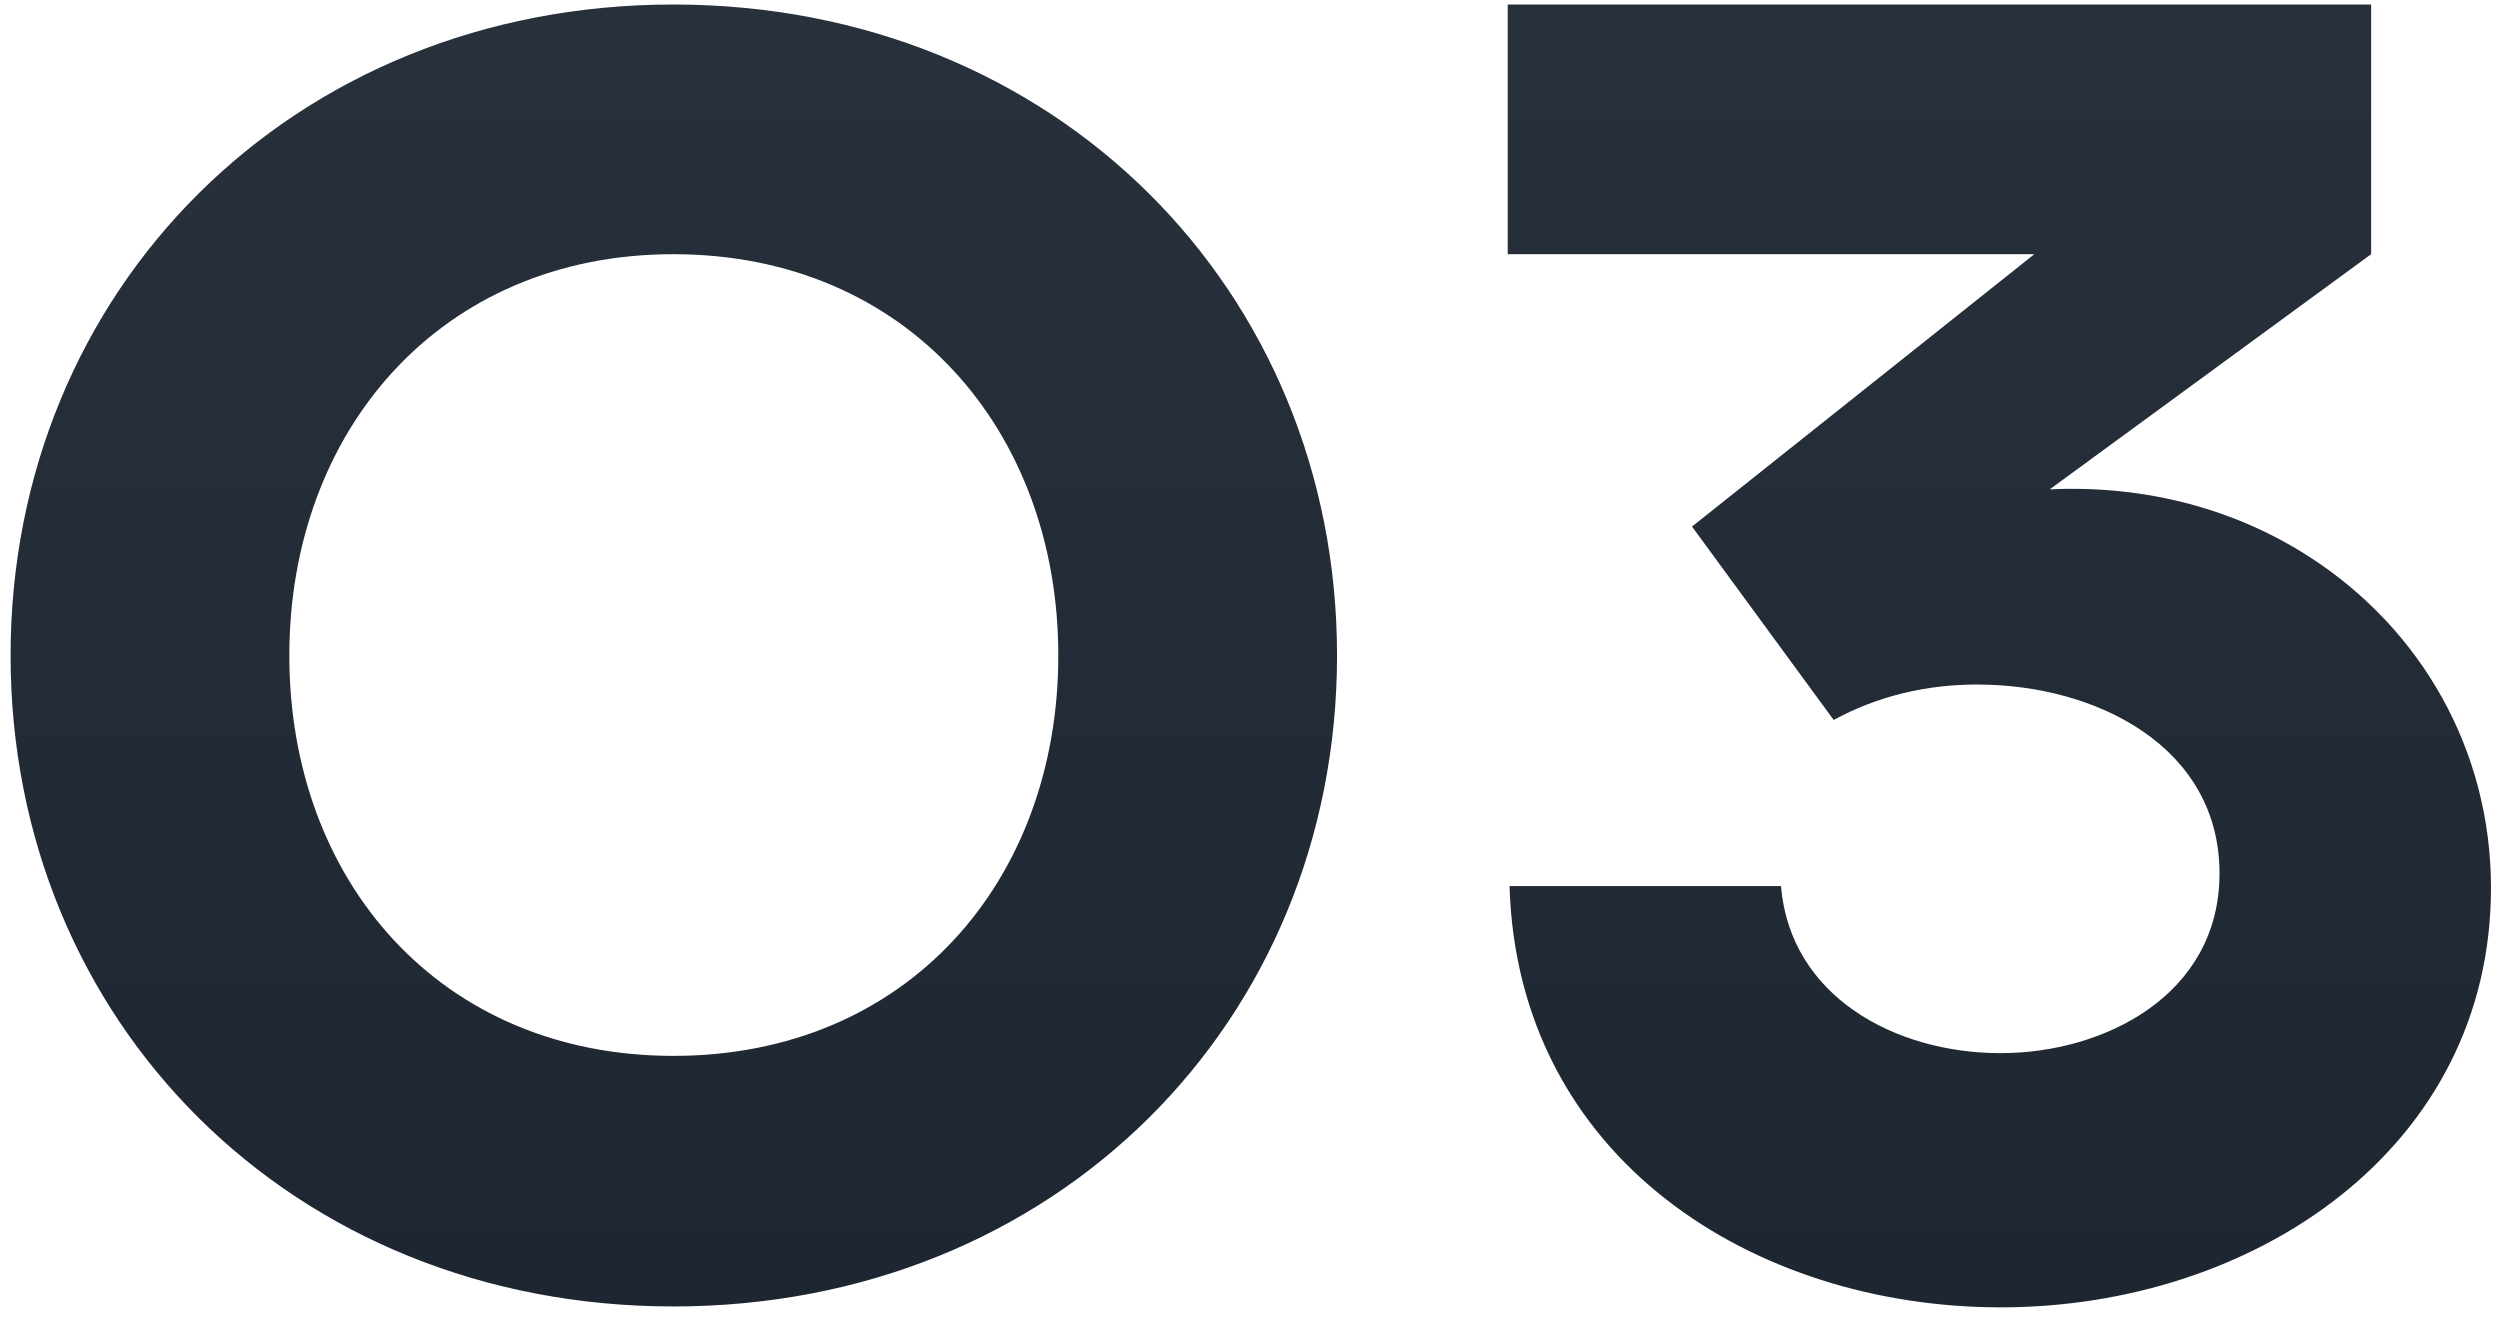
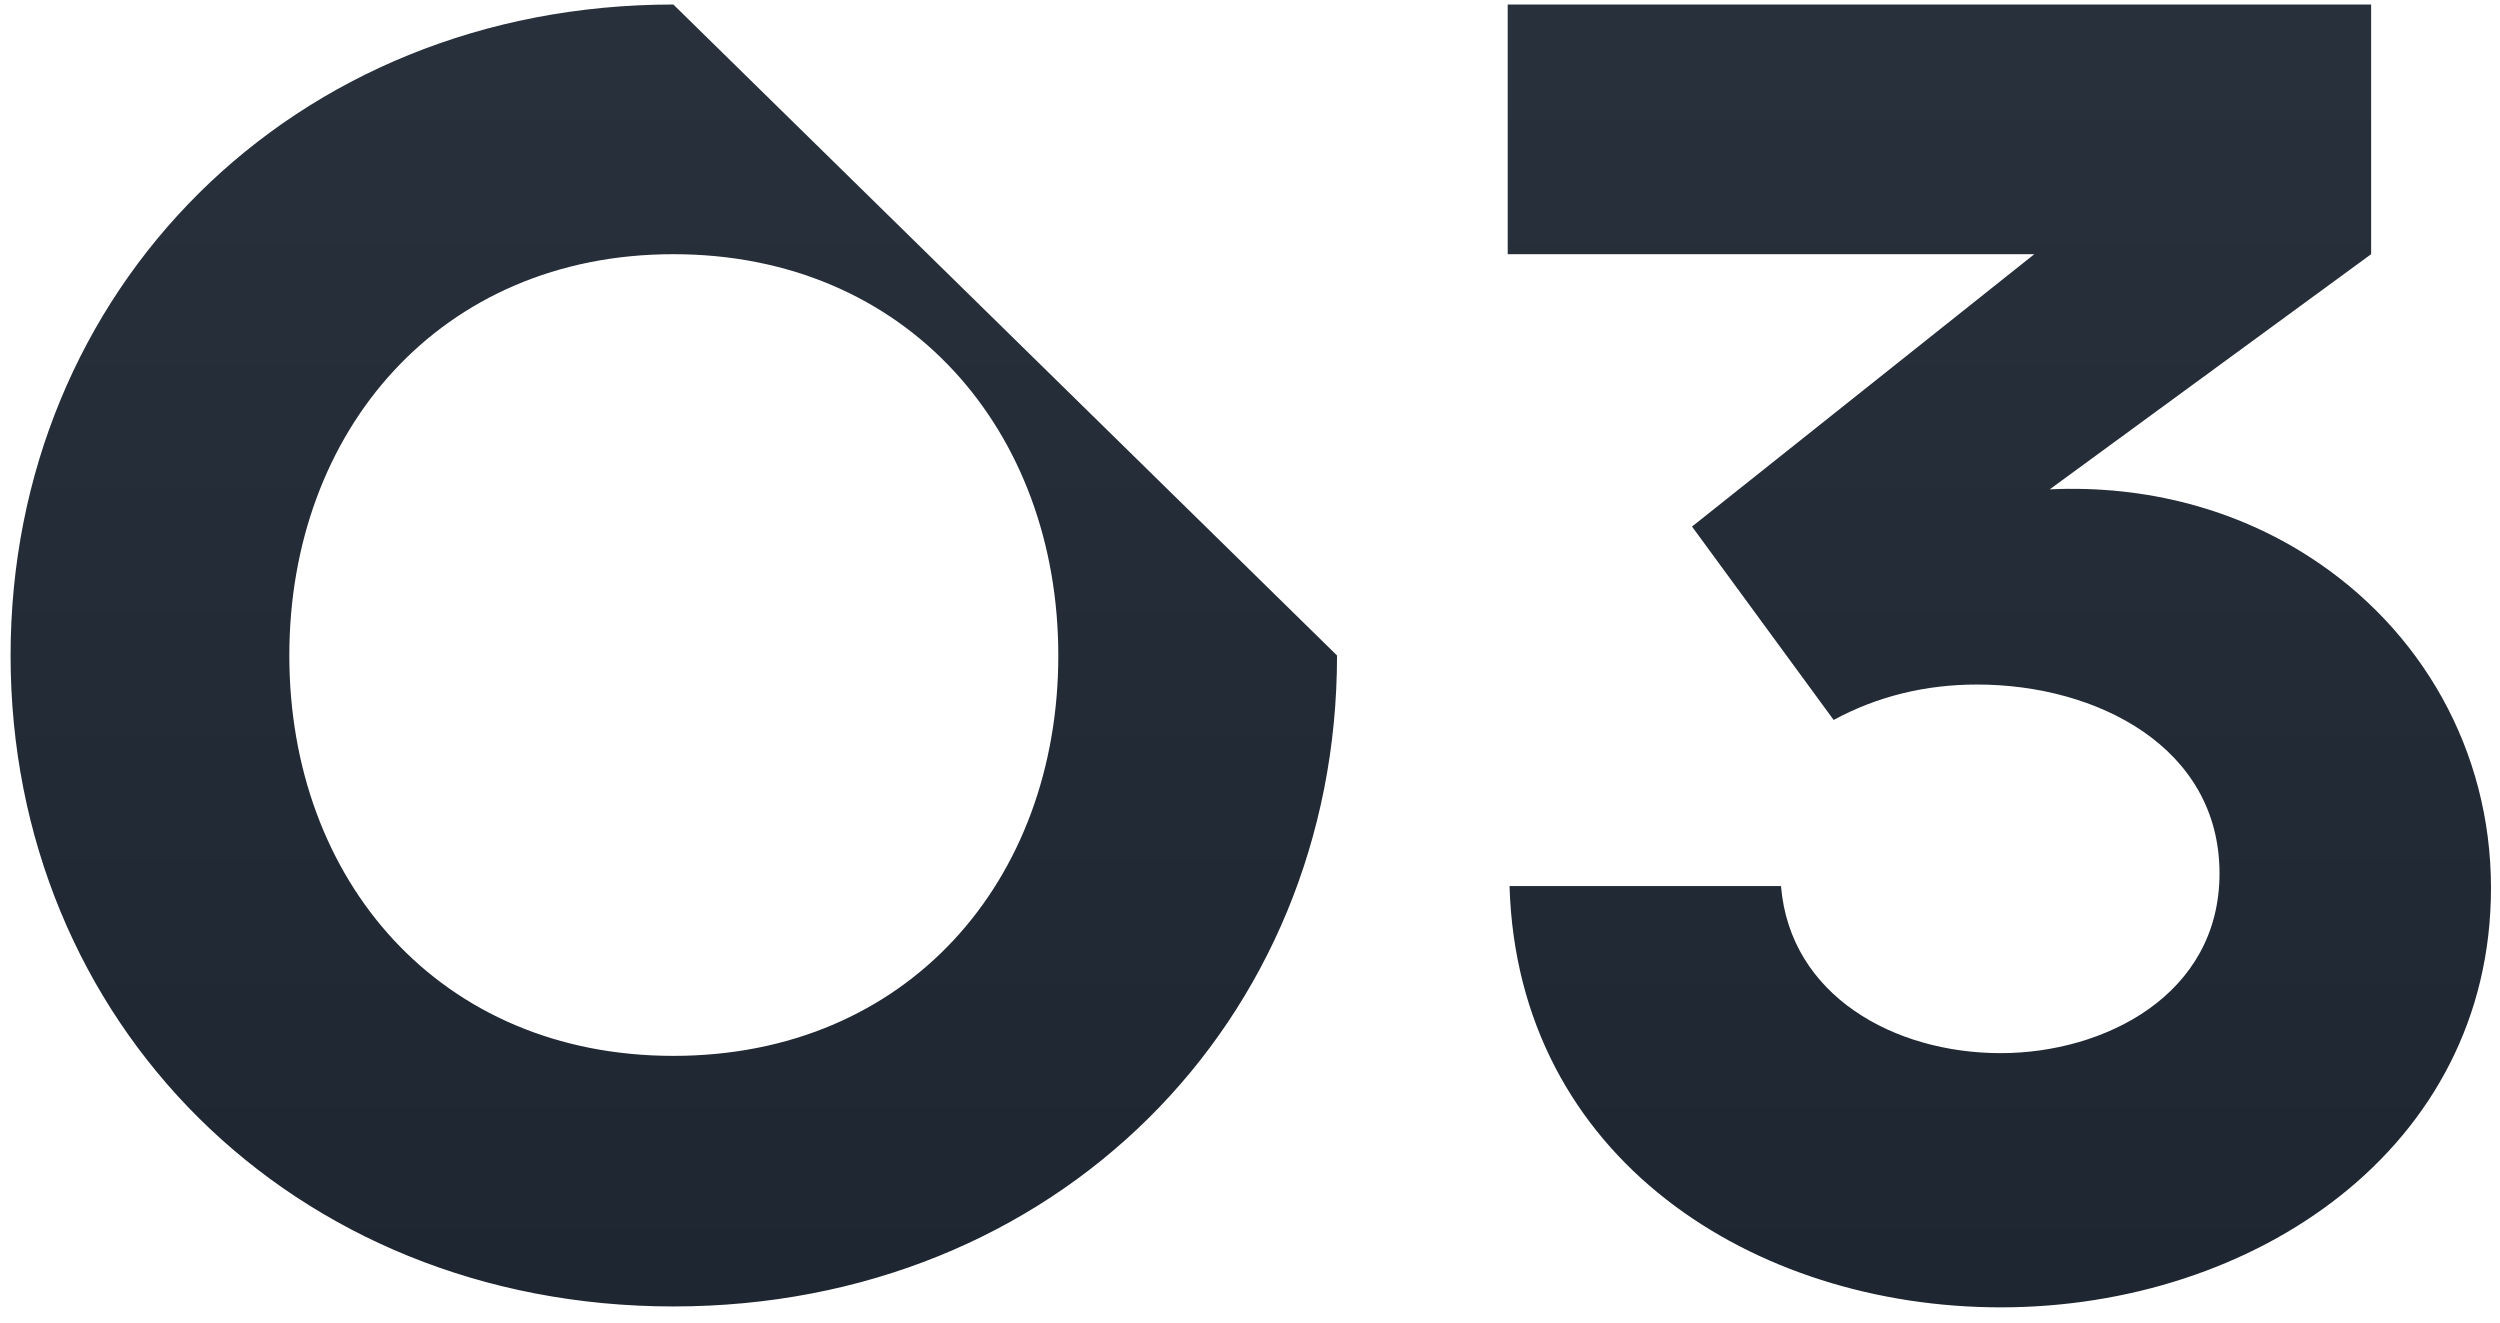
<svg xmlns="http://www.w3.org/2000/svg" width="155" height="82" viewBox="0 0 155 82" fill="none">
-   <path d="M82.896 40.64C82.896 63.325 65.446 81 41.748 81C18.106 81 0.656 63.325 0.656 40.64C0.656 18.012 18.106 0.28 41.748 0.28C65.446 0.28 82.896 18.012 82.896 40.64ZM65.615 40.64C65.615 26.736 56.271 15.76 41.748 15.76C27.282 15.76 17.938 26.736 17.938 40.64C17.938 54.6 27.282 65.464 41.748 65.464C56.271 65.464 65.615 54.6 65.615 40.64ZM93.478 0.28H147.01V15.76L127.084 30.339C133.163 30.058 138.736 31.634 143.239 34.561C150.106 39.008 154.441 46.494 154.441 55.05C154.441 71.206 139.749 81.056 124.044 81.056C108.789 81.056 94.098 71.881 93.591 54.938H110.422C110.985 61.749 117.458 65.295 124.044 65.295C130.461 65.295 137.61 61.693 137.61 54.15C137.61 46.325 130.011 42.441 122.58 42.441C119.372 42.441 116.389 43.173 113.687 44.637L104.905 32.647L126.127 15.76H93.478V0.28Z" fill="url(#paint0_linear_83_8)" />
+   <path d="M82.896 40.64C82.896 63.325 65.446 81 41.748 81C18.106 81 0.656 63.325 0.656 40.64C0.656 18.012 18.106 0.28 41.748 0.28ZM65.615 40.64C65.615 26.736 56.271 15.76 41.748 15.76C27.282 15.76 17.938 26.736 17.938 40.64C17.938 54.6 27.282 65.464 41.748 65.464C56.271 65.464 65.615 54.6 65.615 40.64ZM93.478 0.28H147.01V15.76L127.084 30.339C133.163 30.058 138.736 31.634 143.239 34.561C150.106 39.008 154.441 46.494 154.441 55.05C154.441 71.206 139.749 81.056 124.044 81.056C108.789 81.056 94.098 71.881 93.591 54.938H110.422C110.985 61.749 117.458 65.295 124.044 65.295C130.461 65.295 137.61 61.693 137.61 54.15C137.61 46.325 130.011 42.441 122.58 42.441C119.372 42.441 116.389 43.173 113.687 44.637L104.905 32.647L126.127 15.76H93.478V0.28Z" fill="url(#paint0_linear_83_8)" />
  <defs>
    <linearGradient id="paint0_linear_83_8" x1="73" y1="-50" x2="73" y2="126" gradientUnits="userSpaceOnUse">
      <stop stop-color="#2F3743" />
      <stop offset="1" stop-color="#18202B" />
    </linearGradient>
  </defs>
</svg>